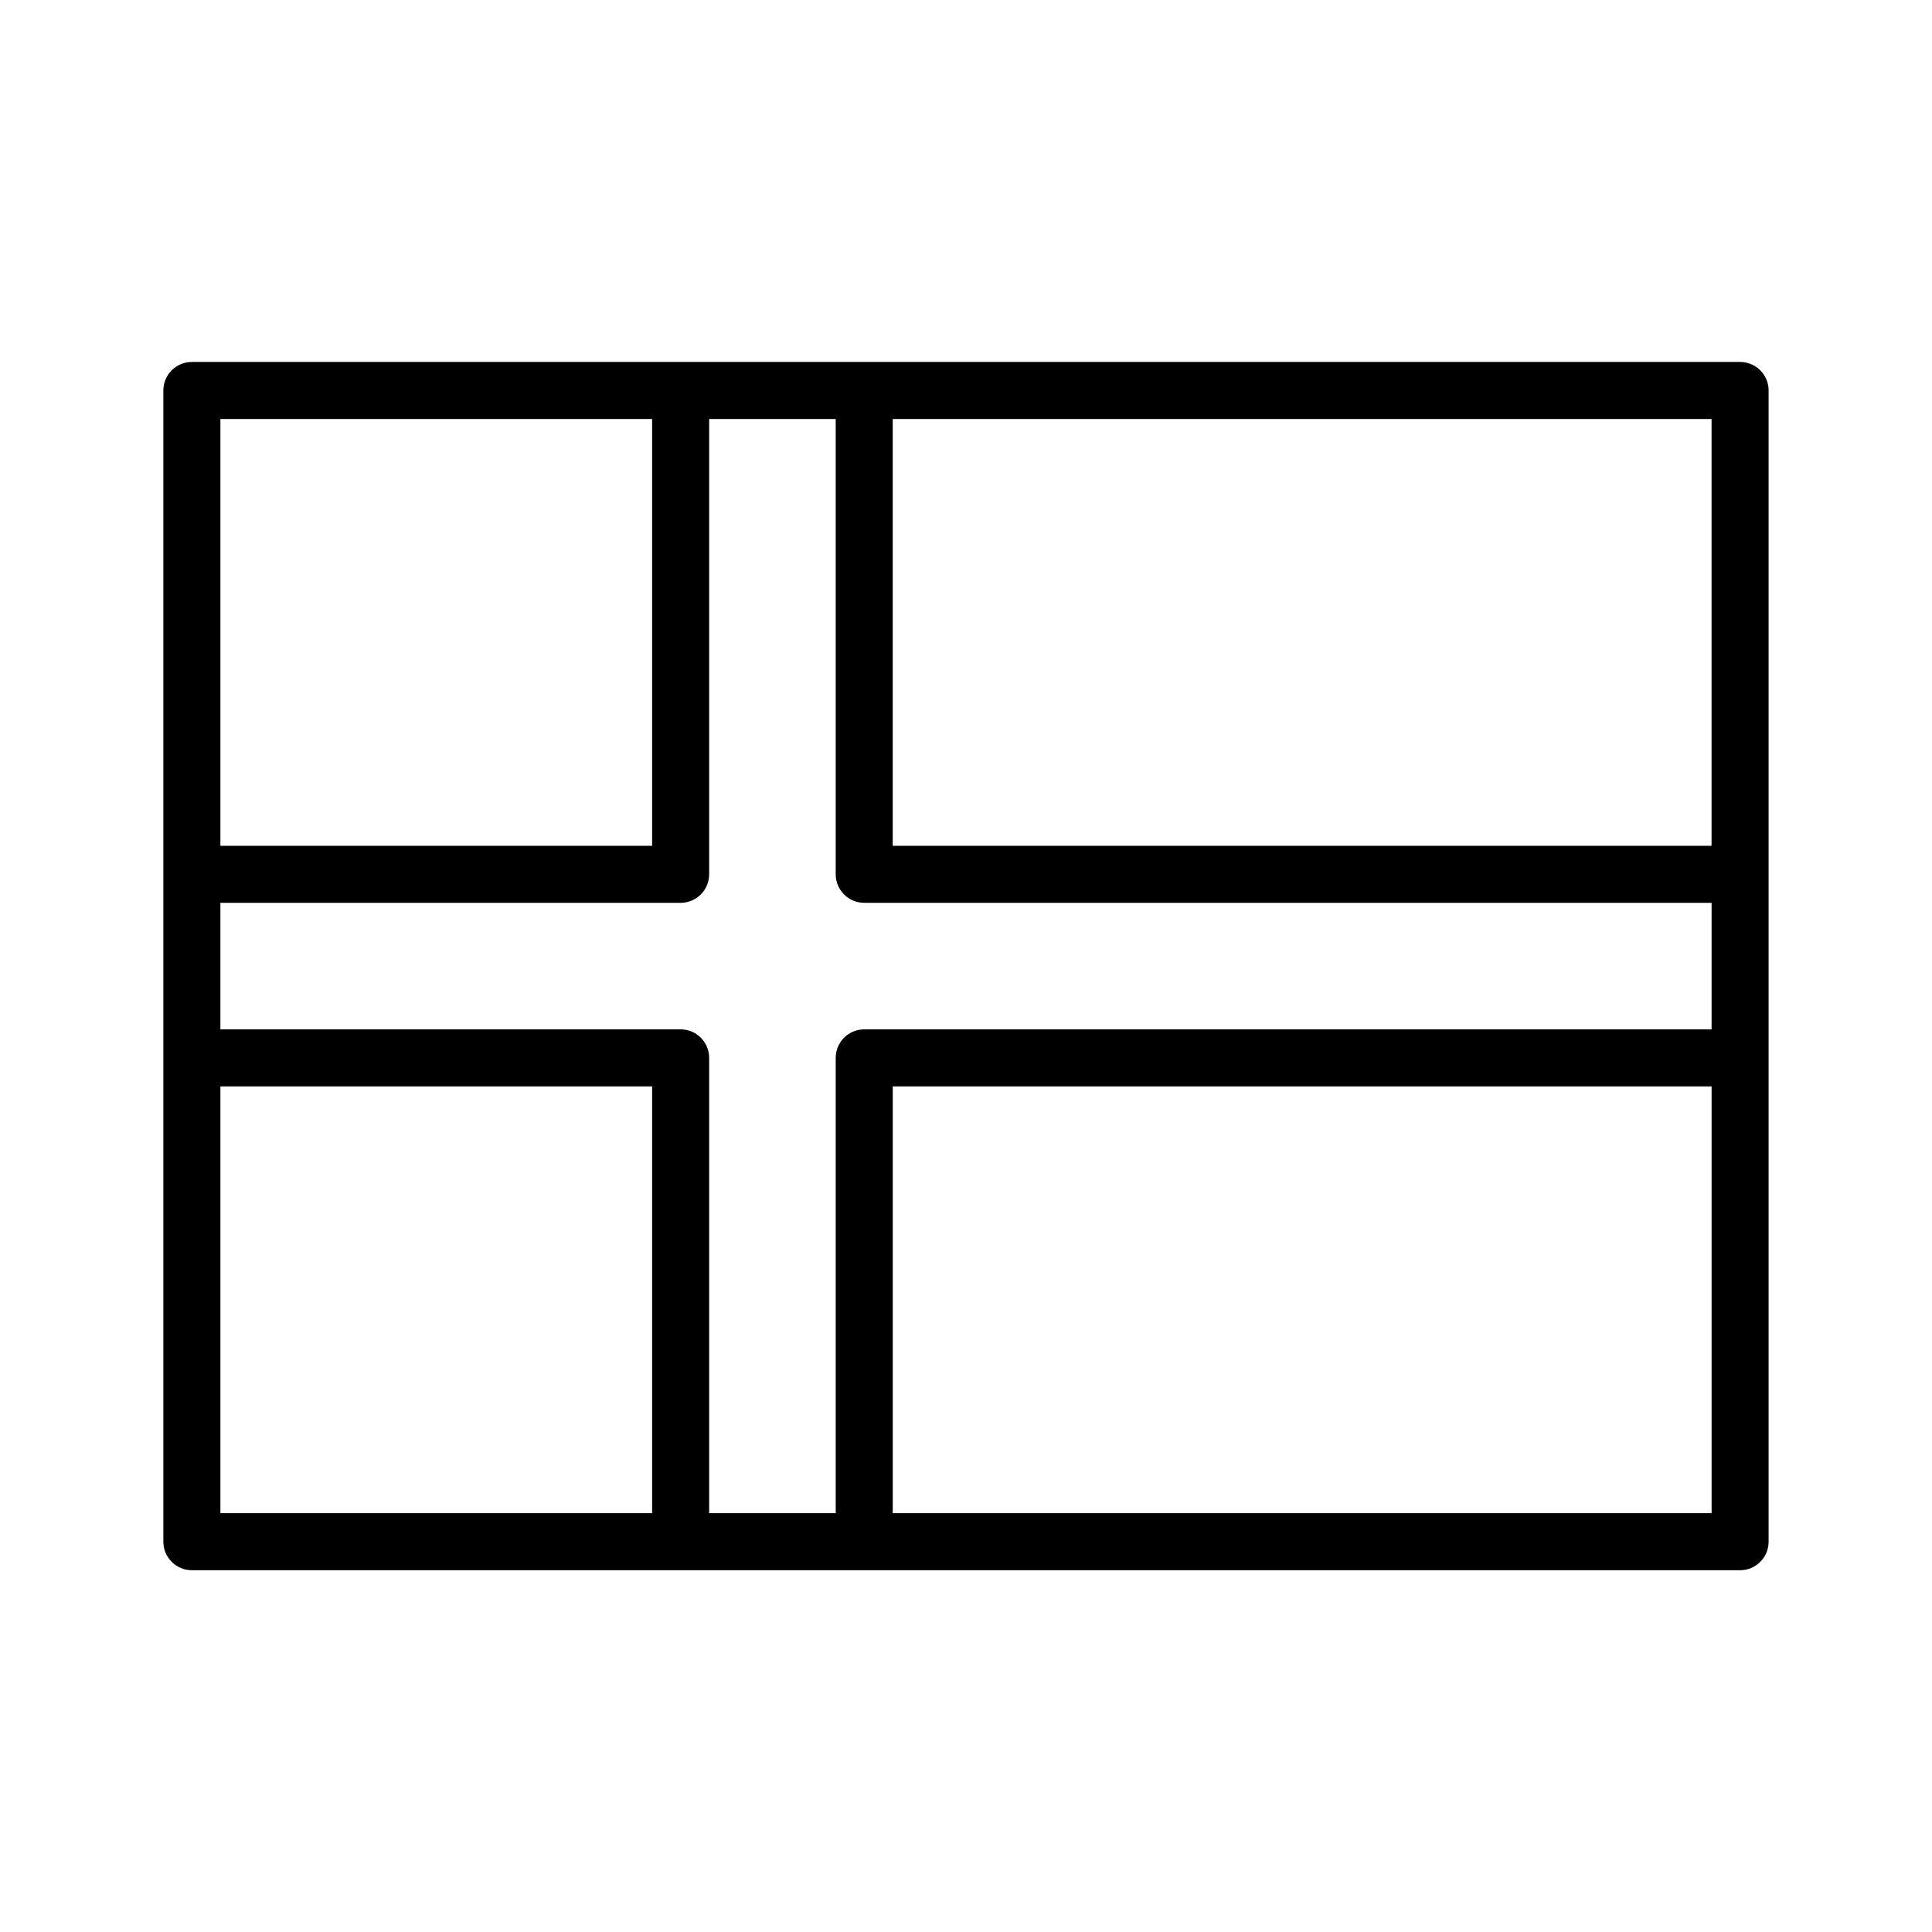
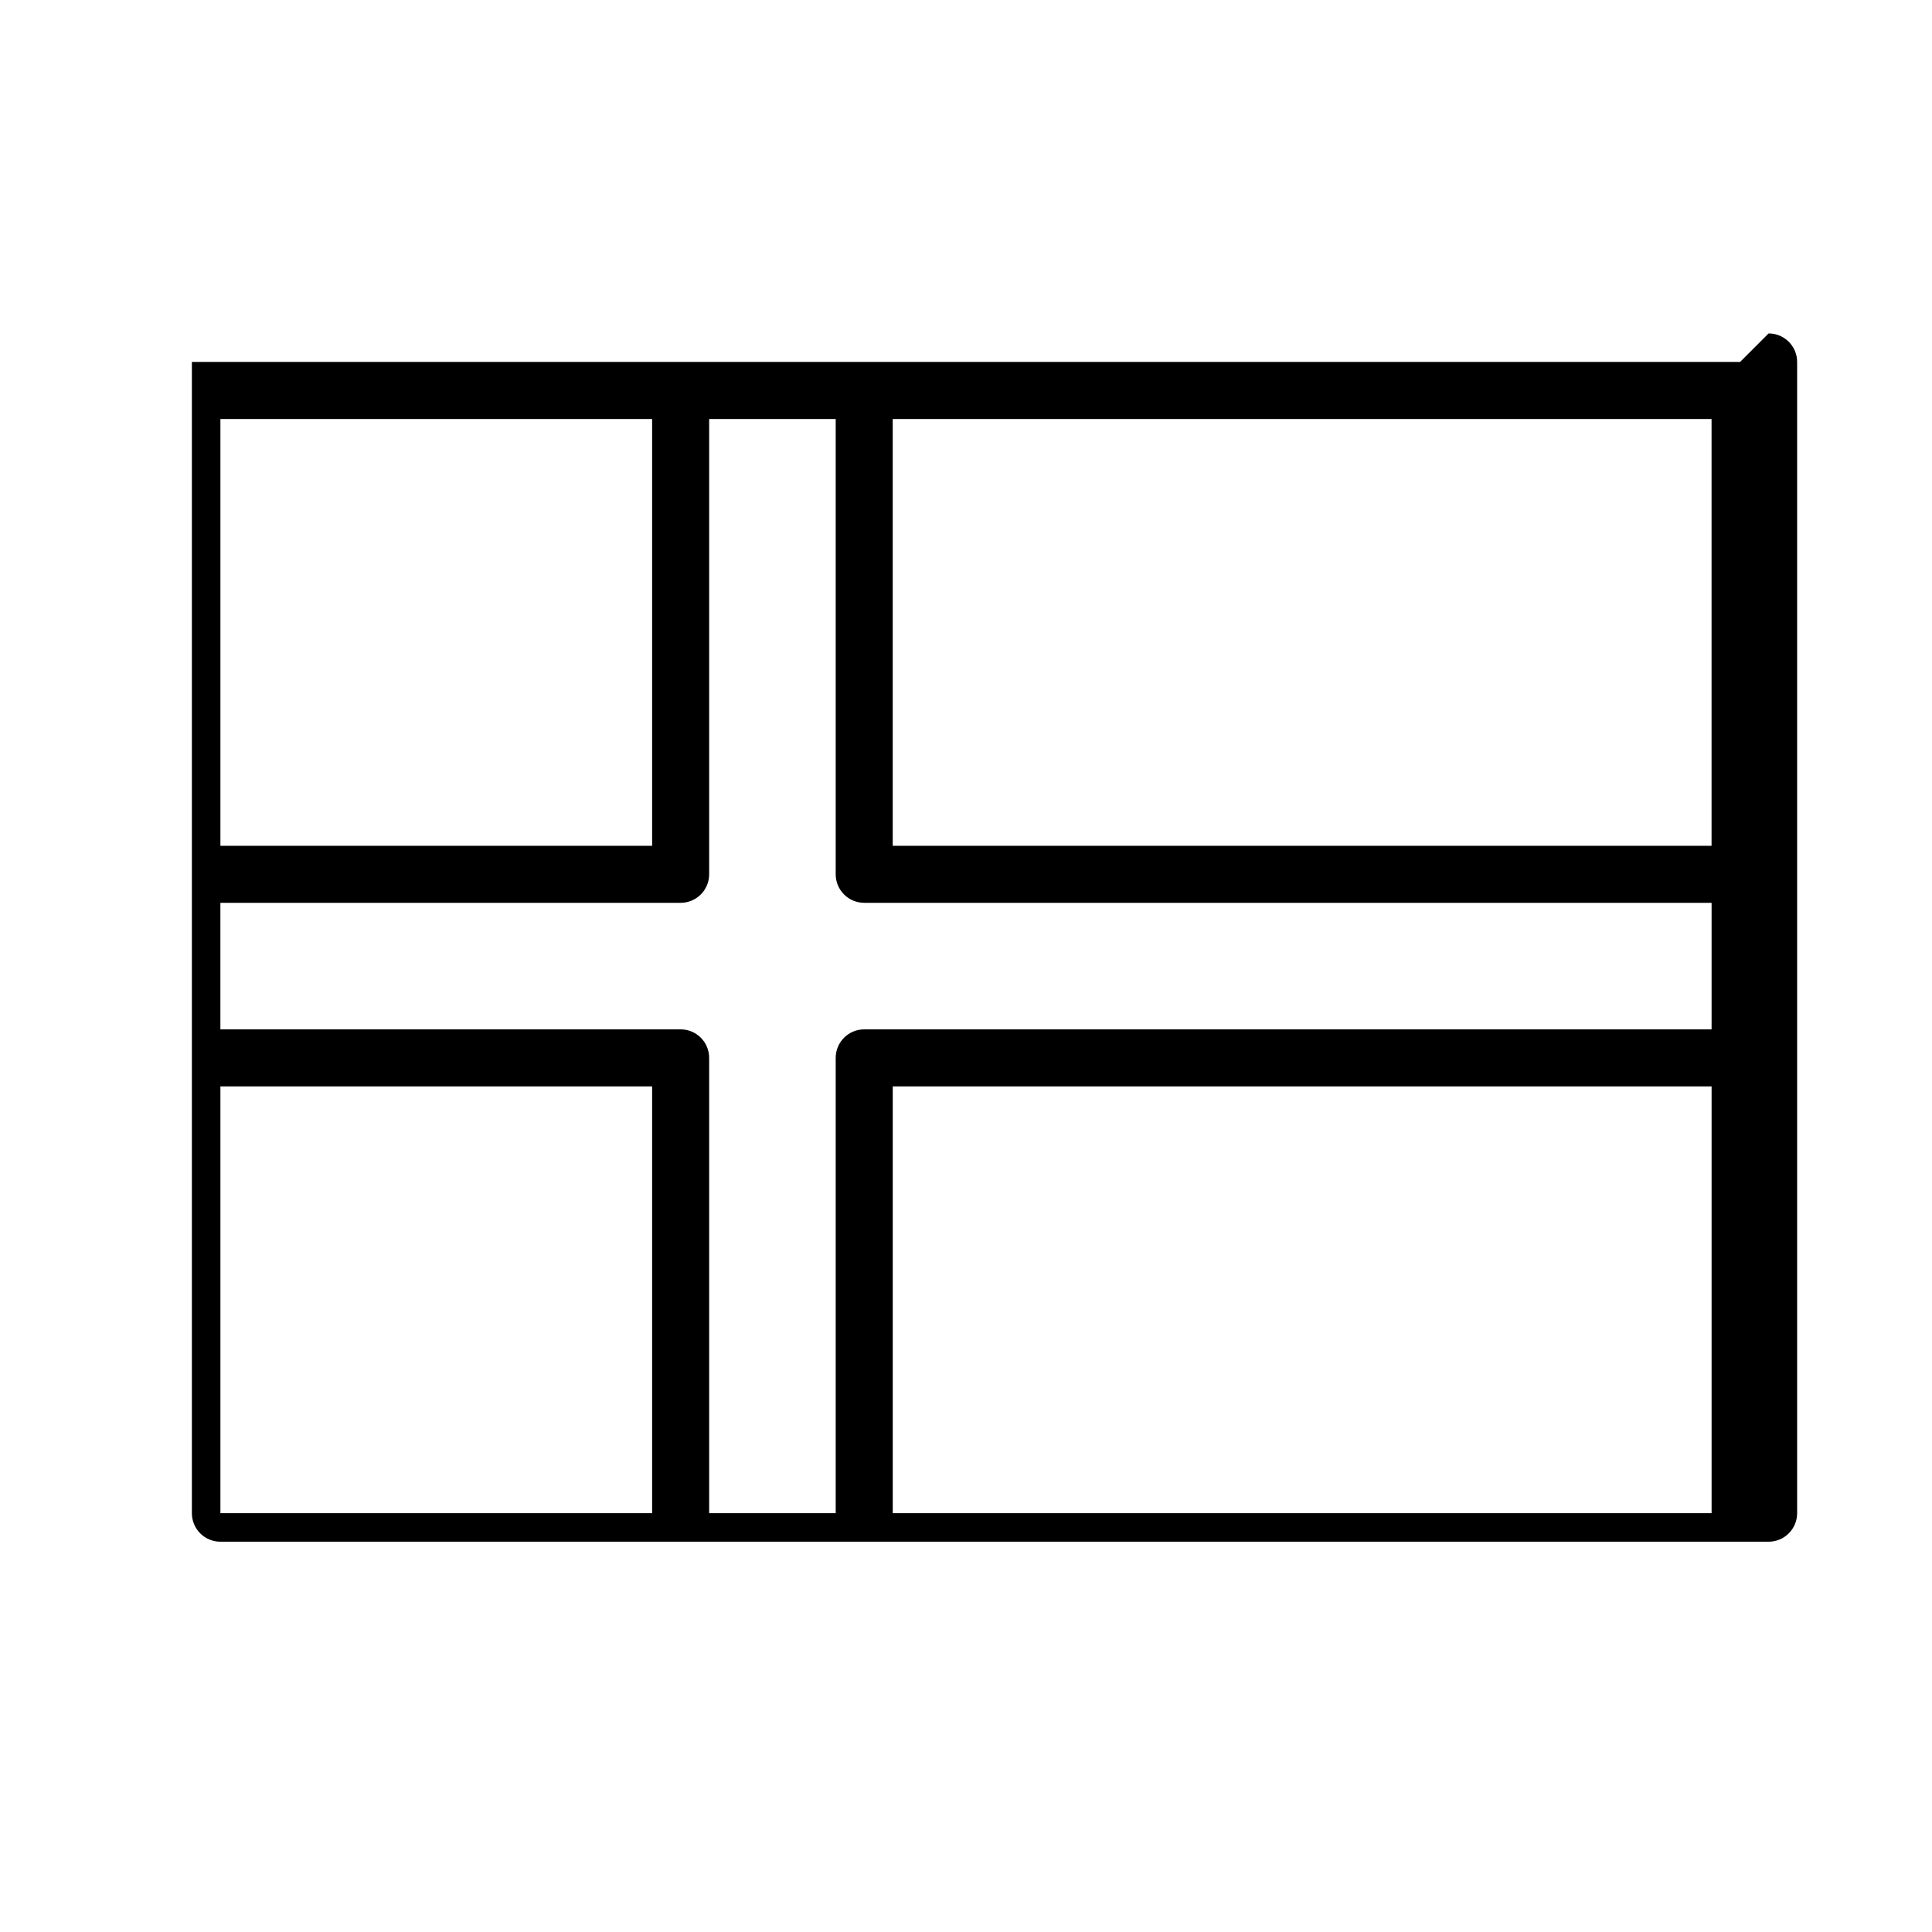
<svg xmlns="http://www.w3.org/2000/svg" fill="#000000" width="800px" height="800px" version="1.1" viewBox="144 144 512 512">
-   <path d="m605.14 239.92h-410.29c-4.176 0-7.559 3.387-7.559 7.559v305.09c0 4.172 3.379 7.559 7.559 7.559h410.29c4.176 0 7.559-3.387 7.559-7.559v-305.09c0-4.176-3.387-7.559-7.559-7.559zm-239.67 184.43v120.66h-33.535v-120.66c0-4.172-3.379-7.559-7.559-7.559h-121.97v-33.535h121.97c4.176 0 7.559-3.387 7.559-7.559v-120.66h33.535v120.66c0 4.172 3.379 7.559 7.559 7.559h224.56v33.535h-224.56c-4.18 0-7.559 3.387-7.559 7.559zm232.11-56.203h-217v-113.11h217zm-280.76-113.11v113.11h-114.41v-113.11zm-114.41 176.87h114.41v113.11h-114.41zm178.18 113.11v-113.11h217v113.11z" />
+   <path d="m605.14 239.92h-410.29v305.09c0 4.172 3.379 7.559 7.559 7.559h410.29c4.176 0 7.559-3.387 7.559-7.559v-305.09c0-4.176-3.387-7.559-7.559-7.559zm-239.67 184.43v120.66h-33.535v-120.66c0-4.172-3.379-7.559-7.559-7.559h-121.97v-33.535h121.97c4.176 0 7.559-3.387 7.559-7.559v-120.66h33.535v120.66c0 4.172 3.379 7.559 7.559 7.559h224.56v33.535h-224.56c-4.18 0-7.559 3.387-7.559 7.559zm232.11-56.203h-217v-113.11h217zm-280.76-113.11v113.11h-114.41v-113.11zm-114.41 176.87h114.41v113.11h-114.41zm178.18 113.11v-113.11h217v113.11z" />
</svg>